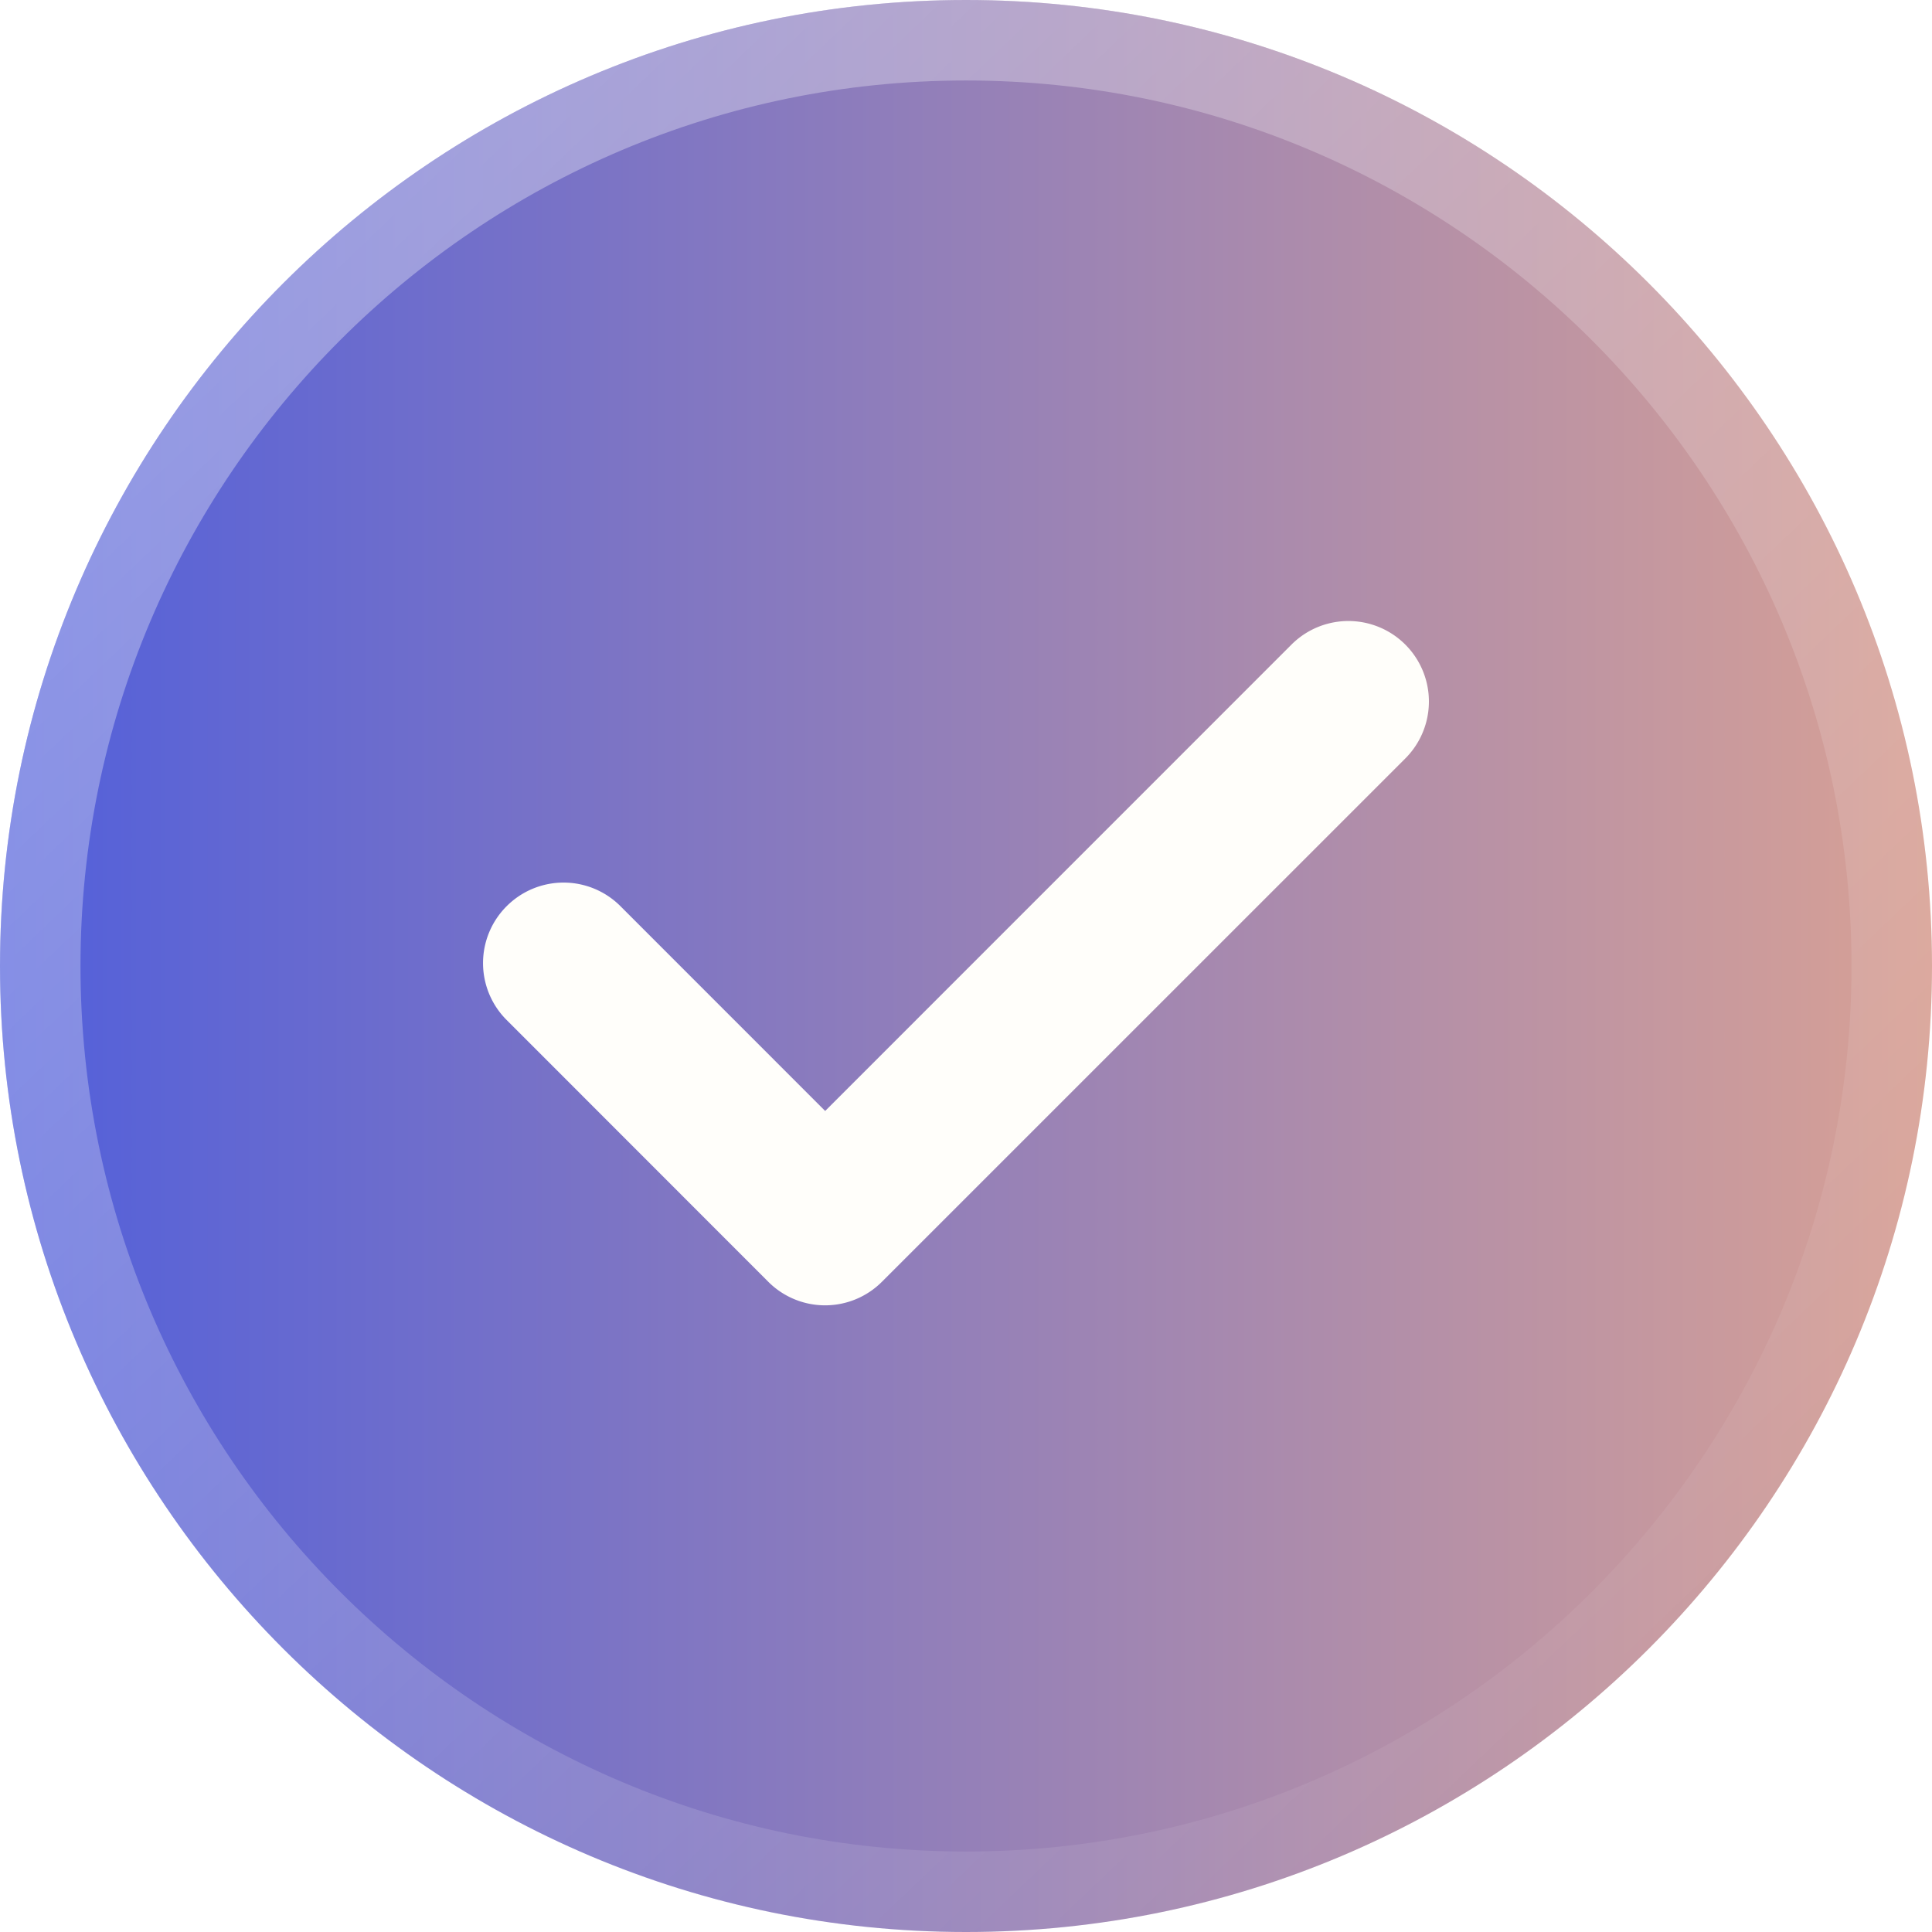
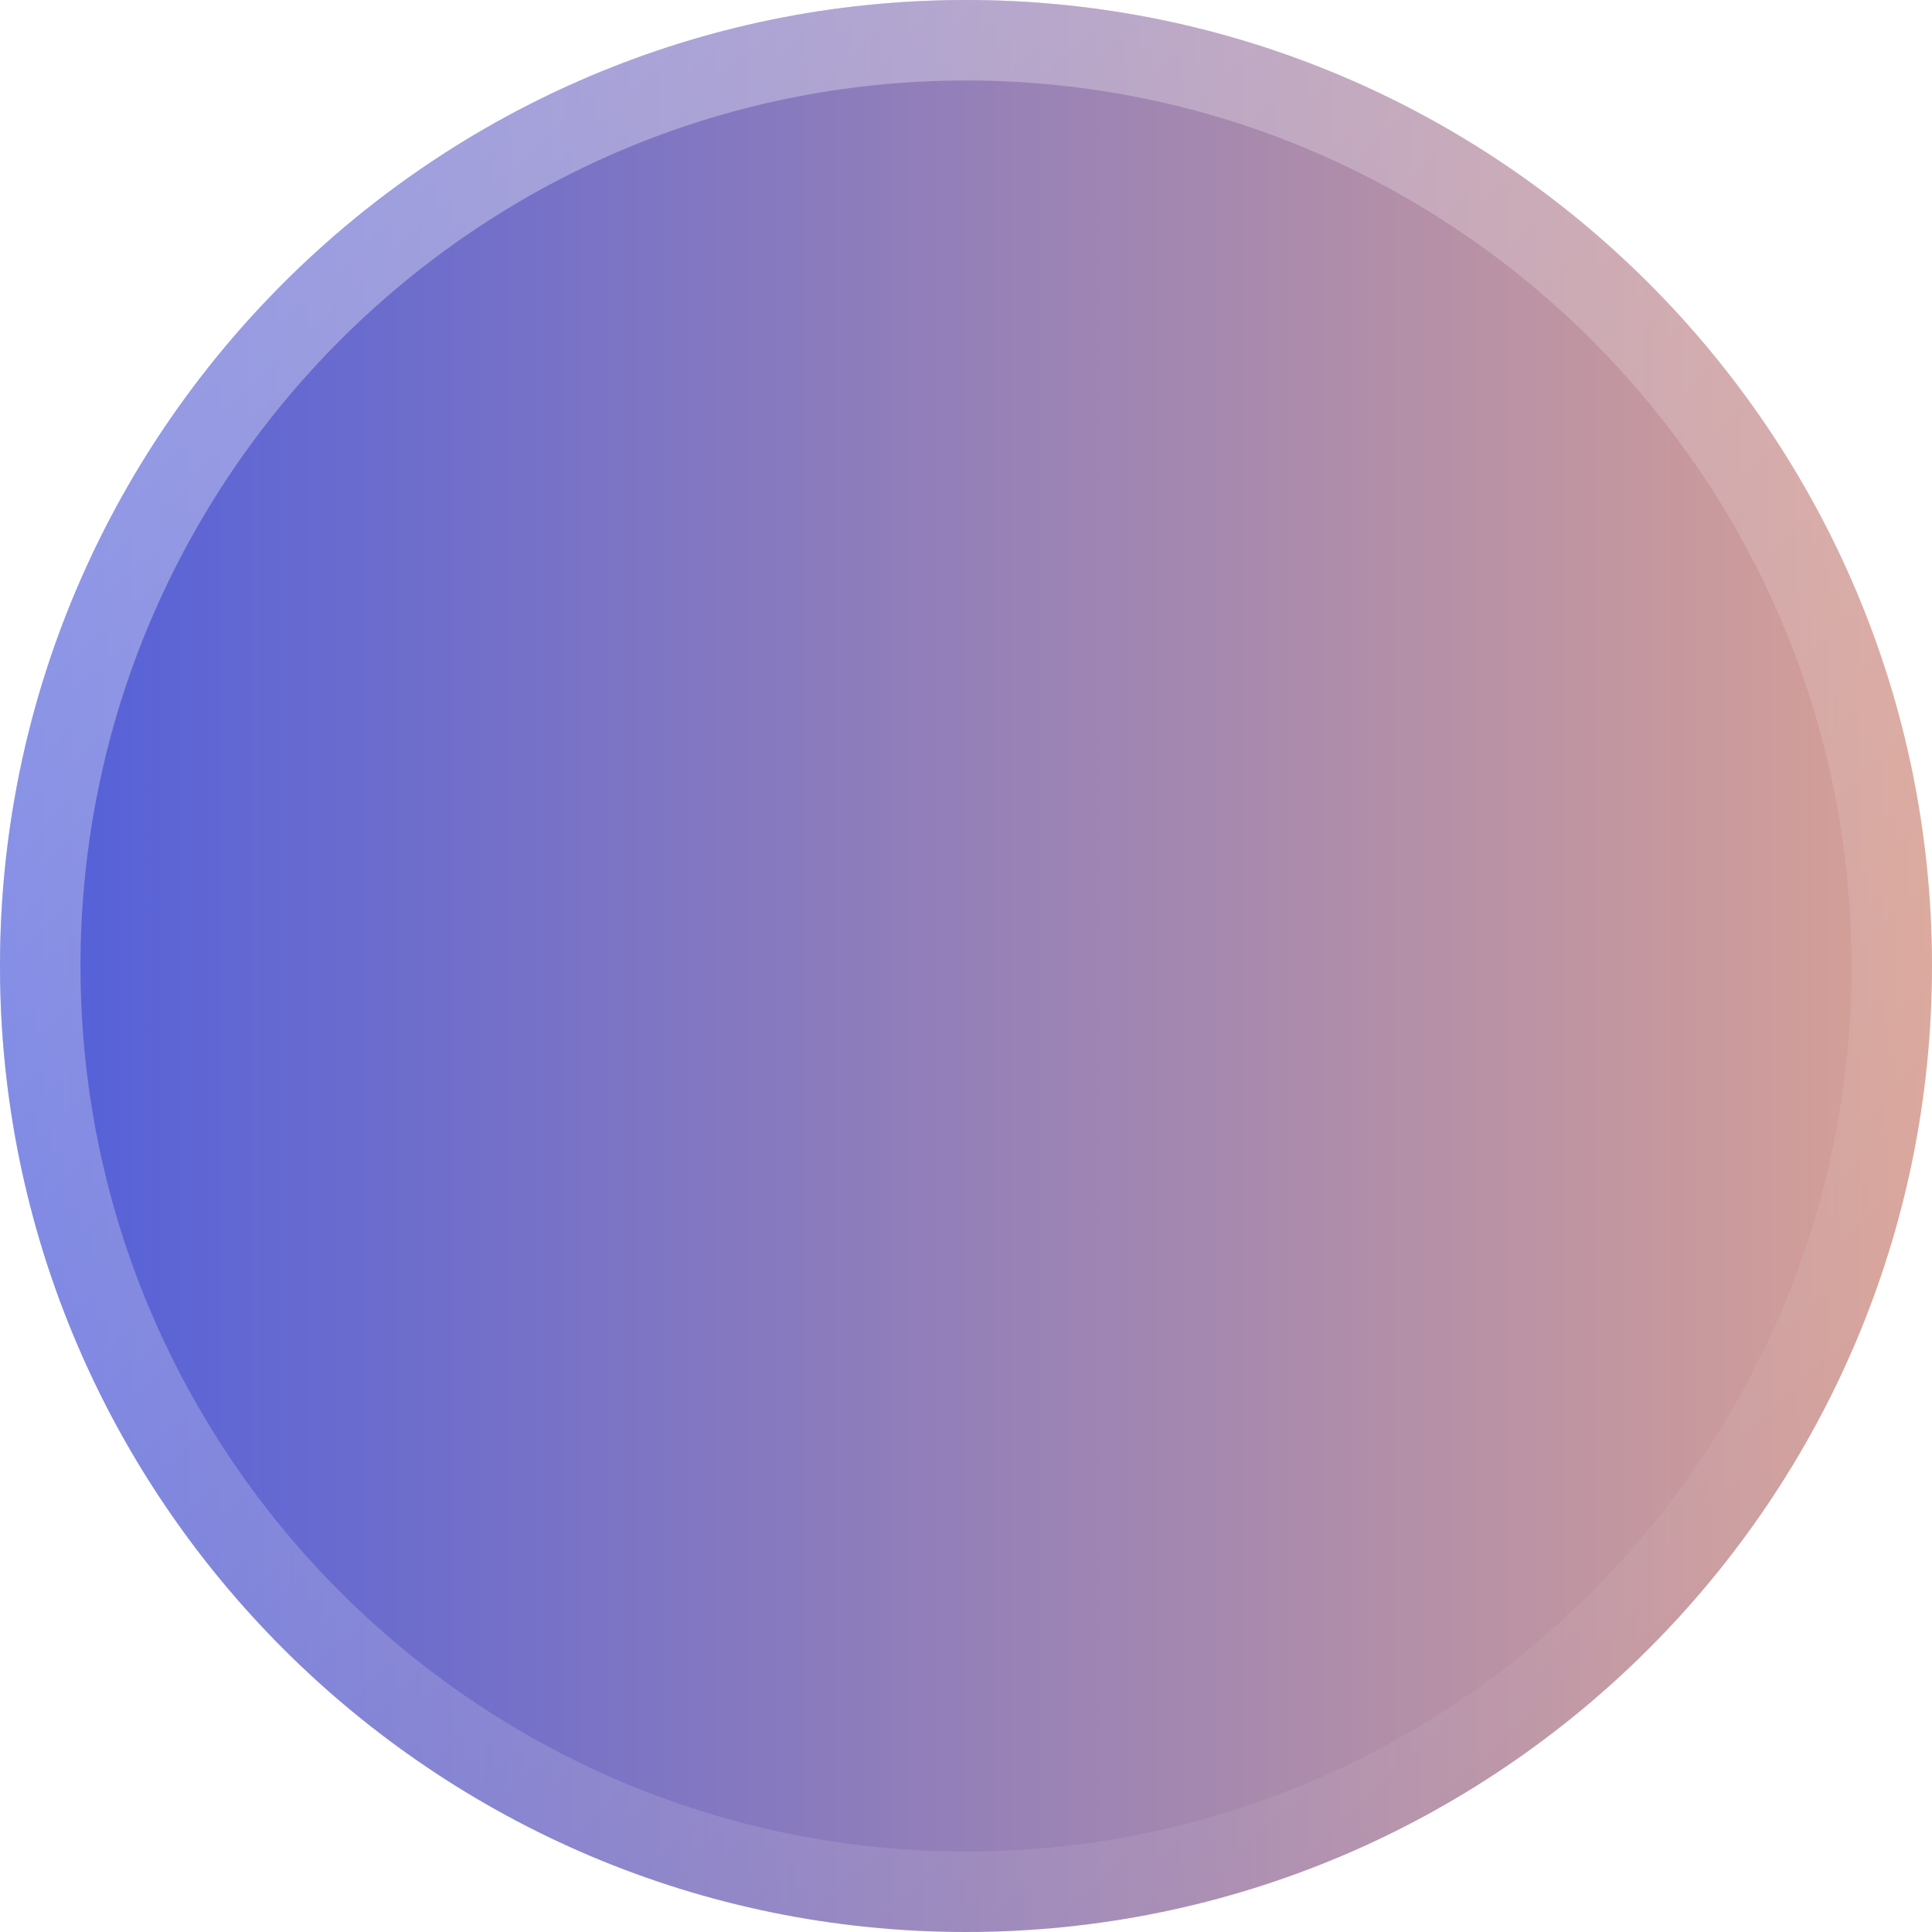
<svg xmlns="http://www.w3.org/2000/svg" width="28" height="28" fill="none">
  <g clip-path="url(#a)">
    <g filter="url(#b)">
      <path fill="url(#c)" d="M14 0C6.28 0 0 6.28 0 14s6.28 14 14 14 14-6.28 14-14S21.72 0 14 0Z" />
    </g>
    <path stroke="url(#d)" stroke-opacity=".4" stroke-width="1.167" d="M14 .583c7.398 0 13.417 6.02 13.417 13.417 0 7.398-6.02 13.417-13.417 13.417C6.602 27.417.583 21.397.583 14 .583 6.602 6.603.583 14 .583Z" />
-     <path fill="#FFFEFA" d="m20.367 10.992-7.584 7.583a1.164 1.164 0 0 1-1.65 0l-3.79-3.792a1.165 1.165 0 0 1 0-1.65 1.165 1.165 0 0 1 1.649 0l2.967 2.968 6.758-6.759a1.165 1.165 0 1 1 1.65 1.65Z" />
  </g>
  <defs>
    <linearGradient id="c" x1="0" x2="28" y1="14" y2="14" gradientUnits="userSpaceOnUse">
      <stop stop-color="#515FDB" />
      <stop offset="1" stop-color="#D8A195" />
    </linearGradient>
    <linearGradient id="d" x1="1.4" x2="26.8" y1="0" y2="26.6" gradientUnits="userSpaceOnUse">
      <stop stop-color="#fff" />
      <stop offset="1" stop-color="#fff" stop-opacity="0" />
    </linearGradient>
    <clipPath id="a">
      <path fill="#fff" d="M0 0h28v28H0z" />
    </clipPath>
    <filter id="b" width="37.333" height="37.333" x="-4.667" y="-4.667" color-interpolation-filters="sRGB" filterUnits="userSpaceOnUse">
      <feFlood flood-opacity="0" result="BackgroundImageFix" />
      <feBlend in="SourceGraphic" in2="BackgroundImageFix" result="shape" />
      <feColorMatrix in="SourceAlpha" result="hardAlpha" values="0 0 0 0 0 0 0 0 0 0 0 0 0 0 0 0 0 0 127 0" />
      <feOffset dx="-4.667" dy="-4.667" />
      <feGaussianBlur stdDeviation="4.667" />
      <feComposite in2="hardAlpha" k2="-1" k3="1" operator="arithmetic" />
      <feColorMatrix values="0 0 0 0 1 0 0 0 0 1 0 0 0 0 1 0 0 0 0.15 0" />
      <feBlend in2="shape" result="effect1_innerShadow_1_6125" />
      <feColorMatrix in="SourceAlpha" result="hardAlpha" values="0 0 0 0 0 0 0 0 0 0 0 0 0 0 0 0 0 0 127 0" />
      <feOffset dx="4.667" dy="4.667" />
      <feGaussianBlur stdDeviation="2.333" />
      <feComposite in2="hardAlpha" k2="-1" k3="1" operator="arithmetic" />
      <feColorMatrix values="0 0 0 0 1 0 0 0 0 1 0 0 0 0 1 0 0 0 0.15 0" />
      <feBlend in2="effect1_innerShadow_1_6125" result="effect2_innerShadow_1_6125" />
    </filter>
  </defs>
</svg>